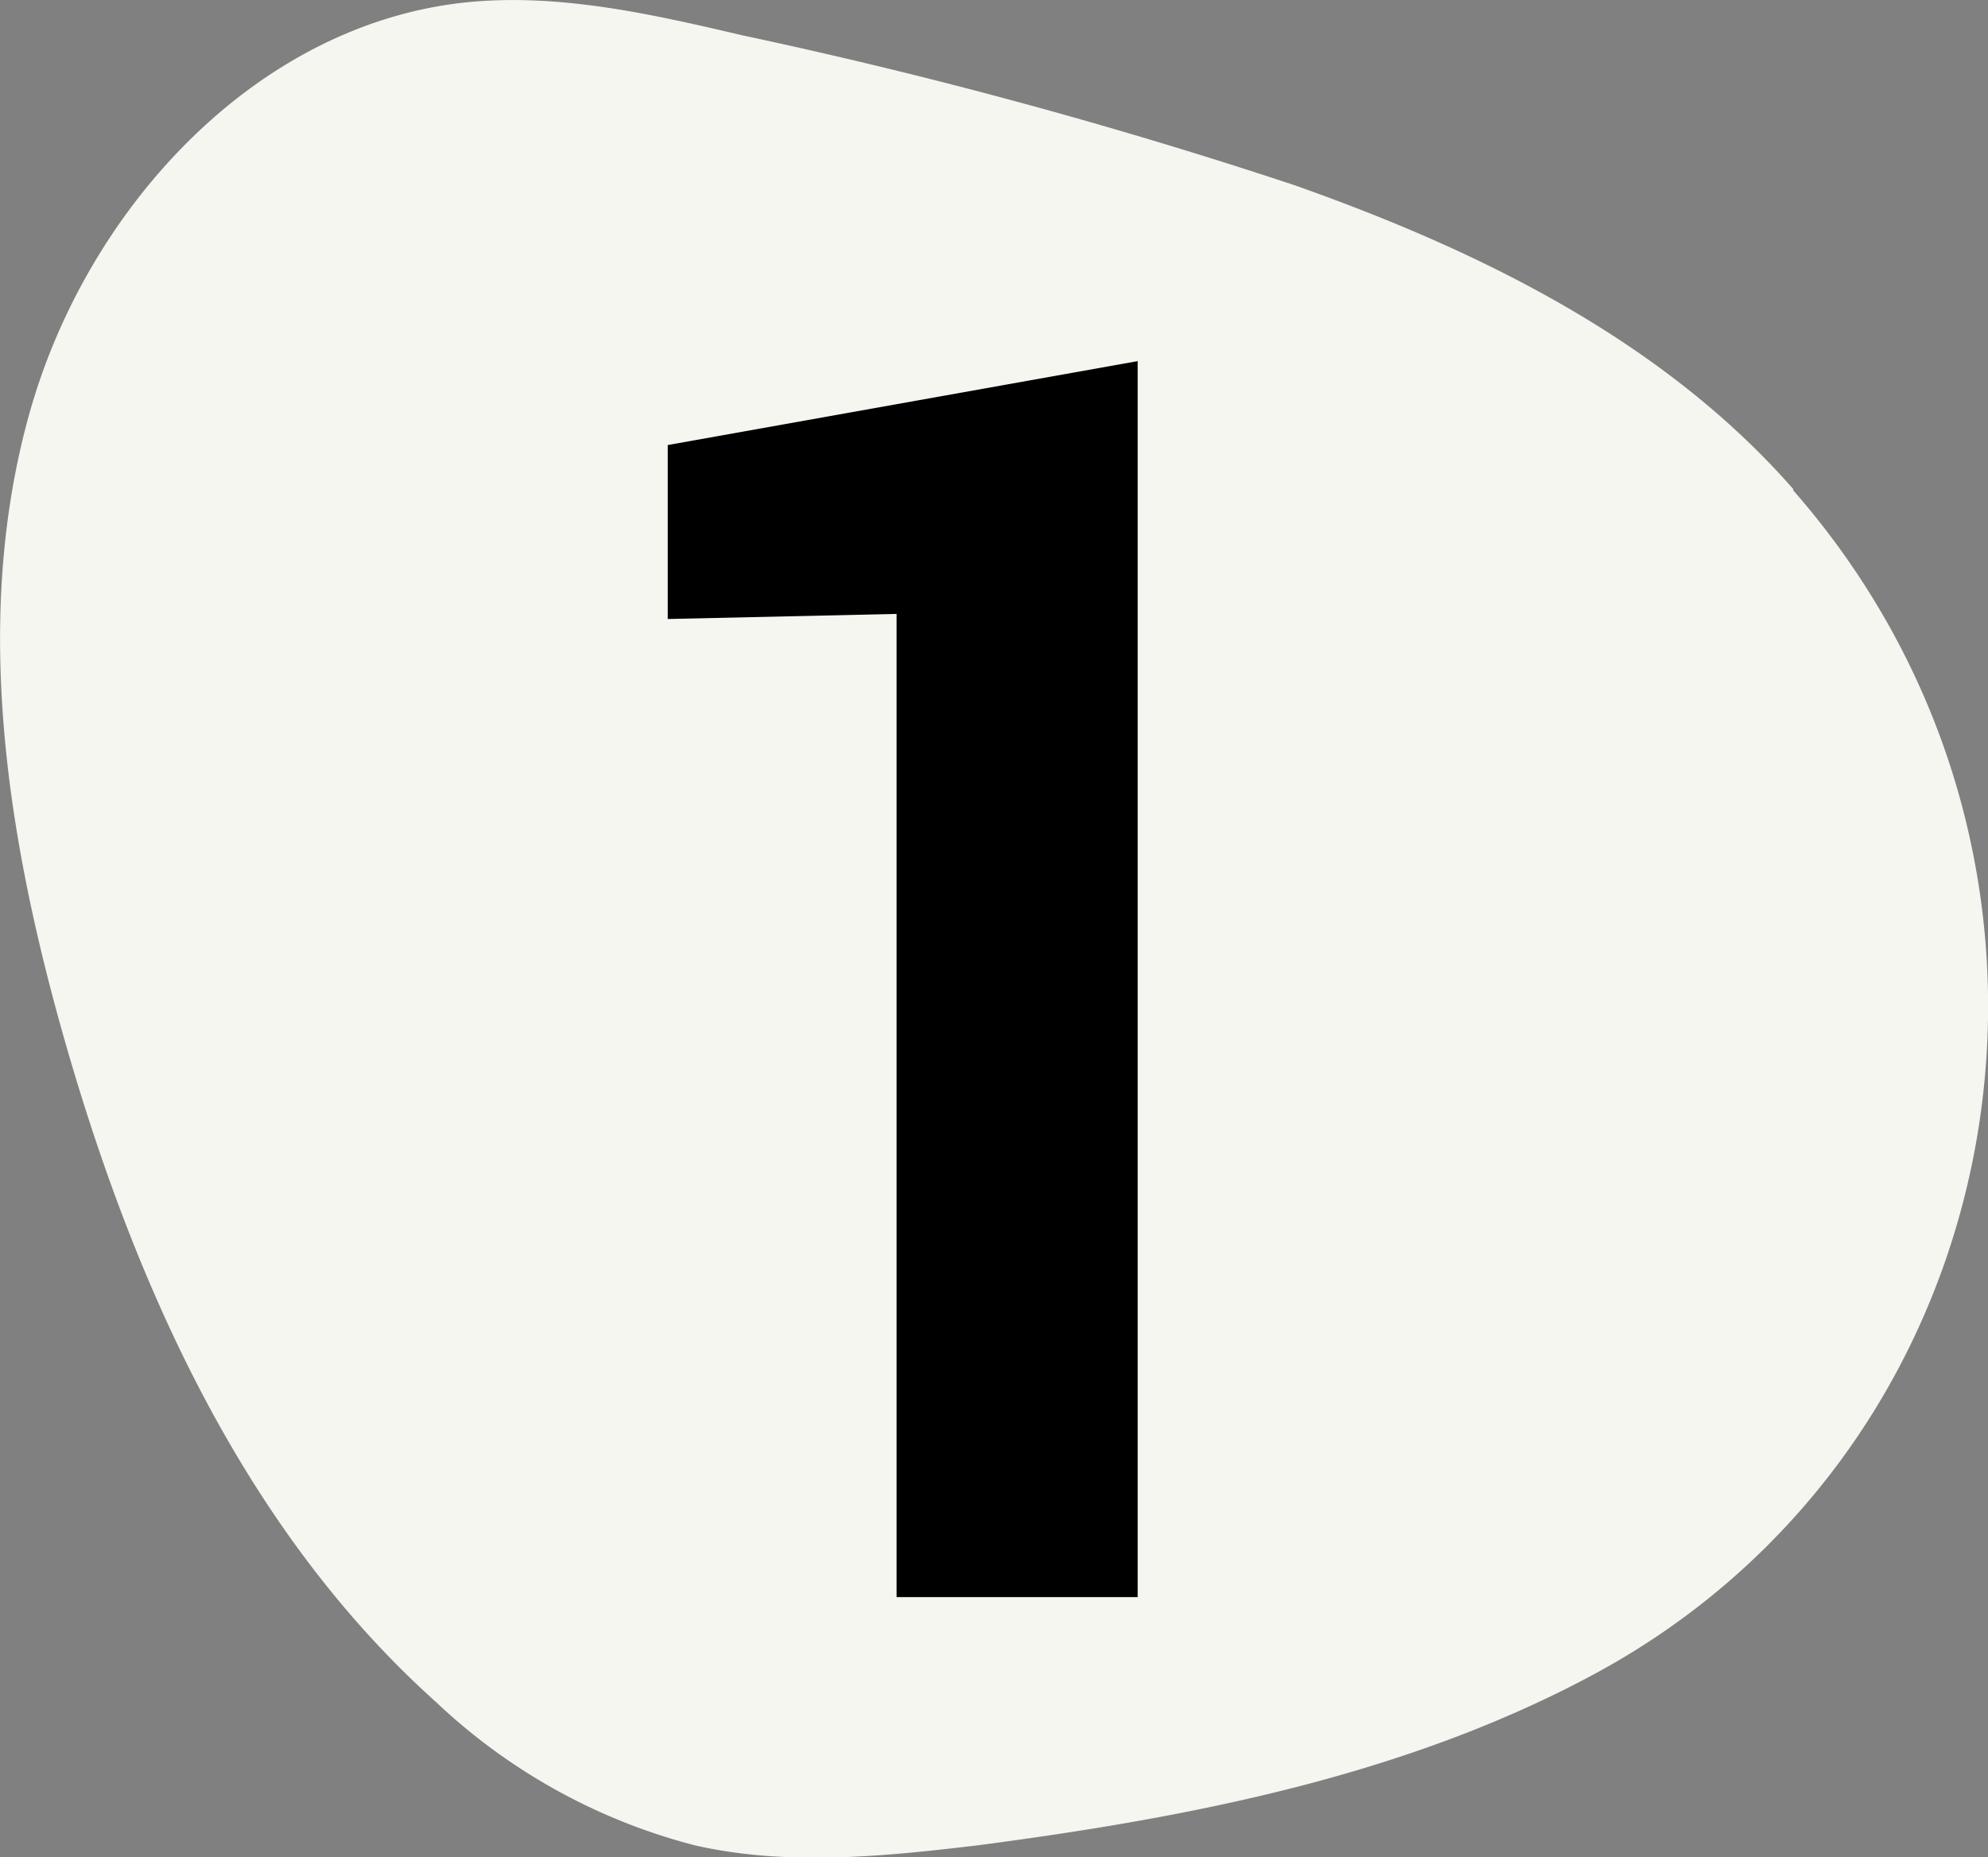
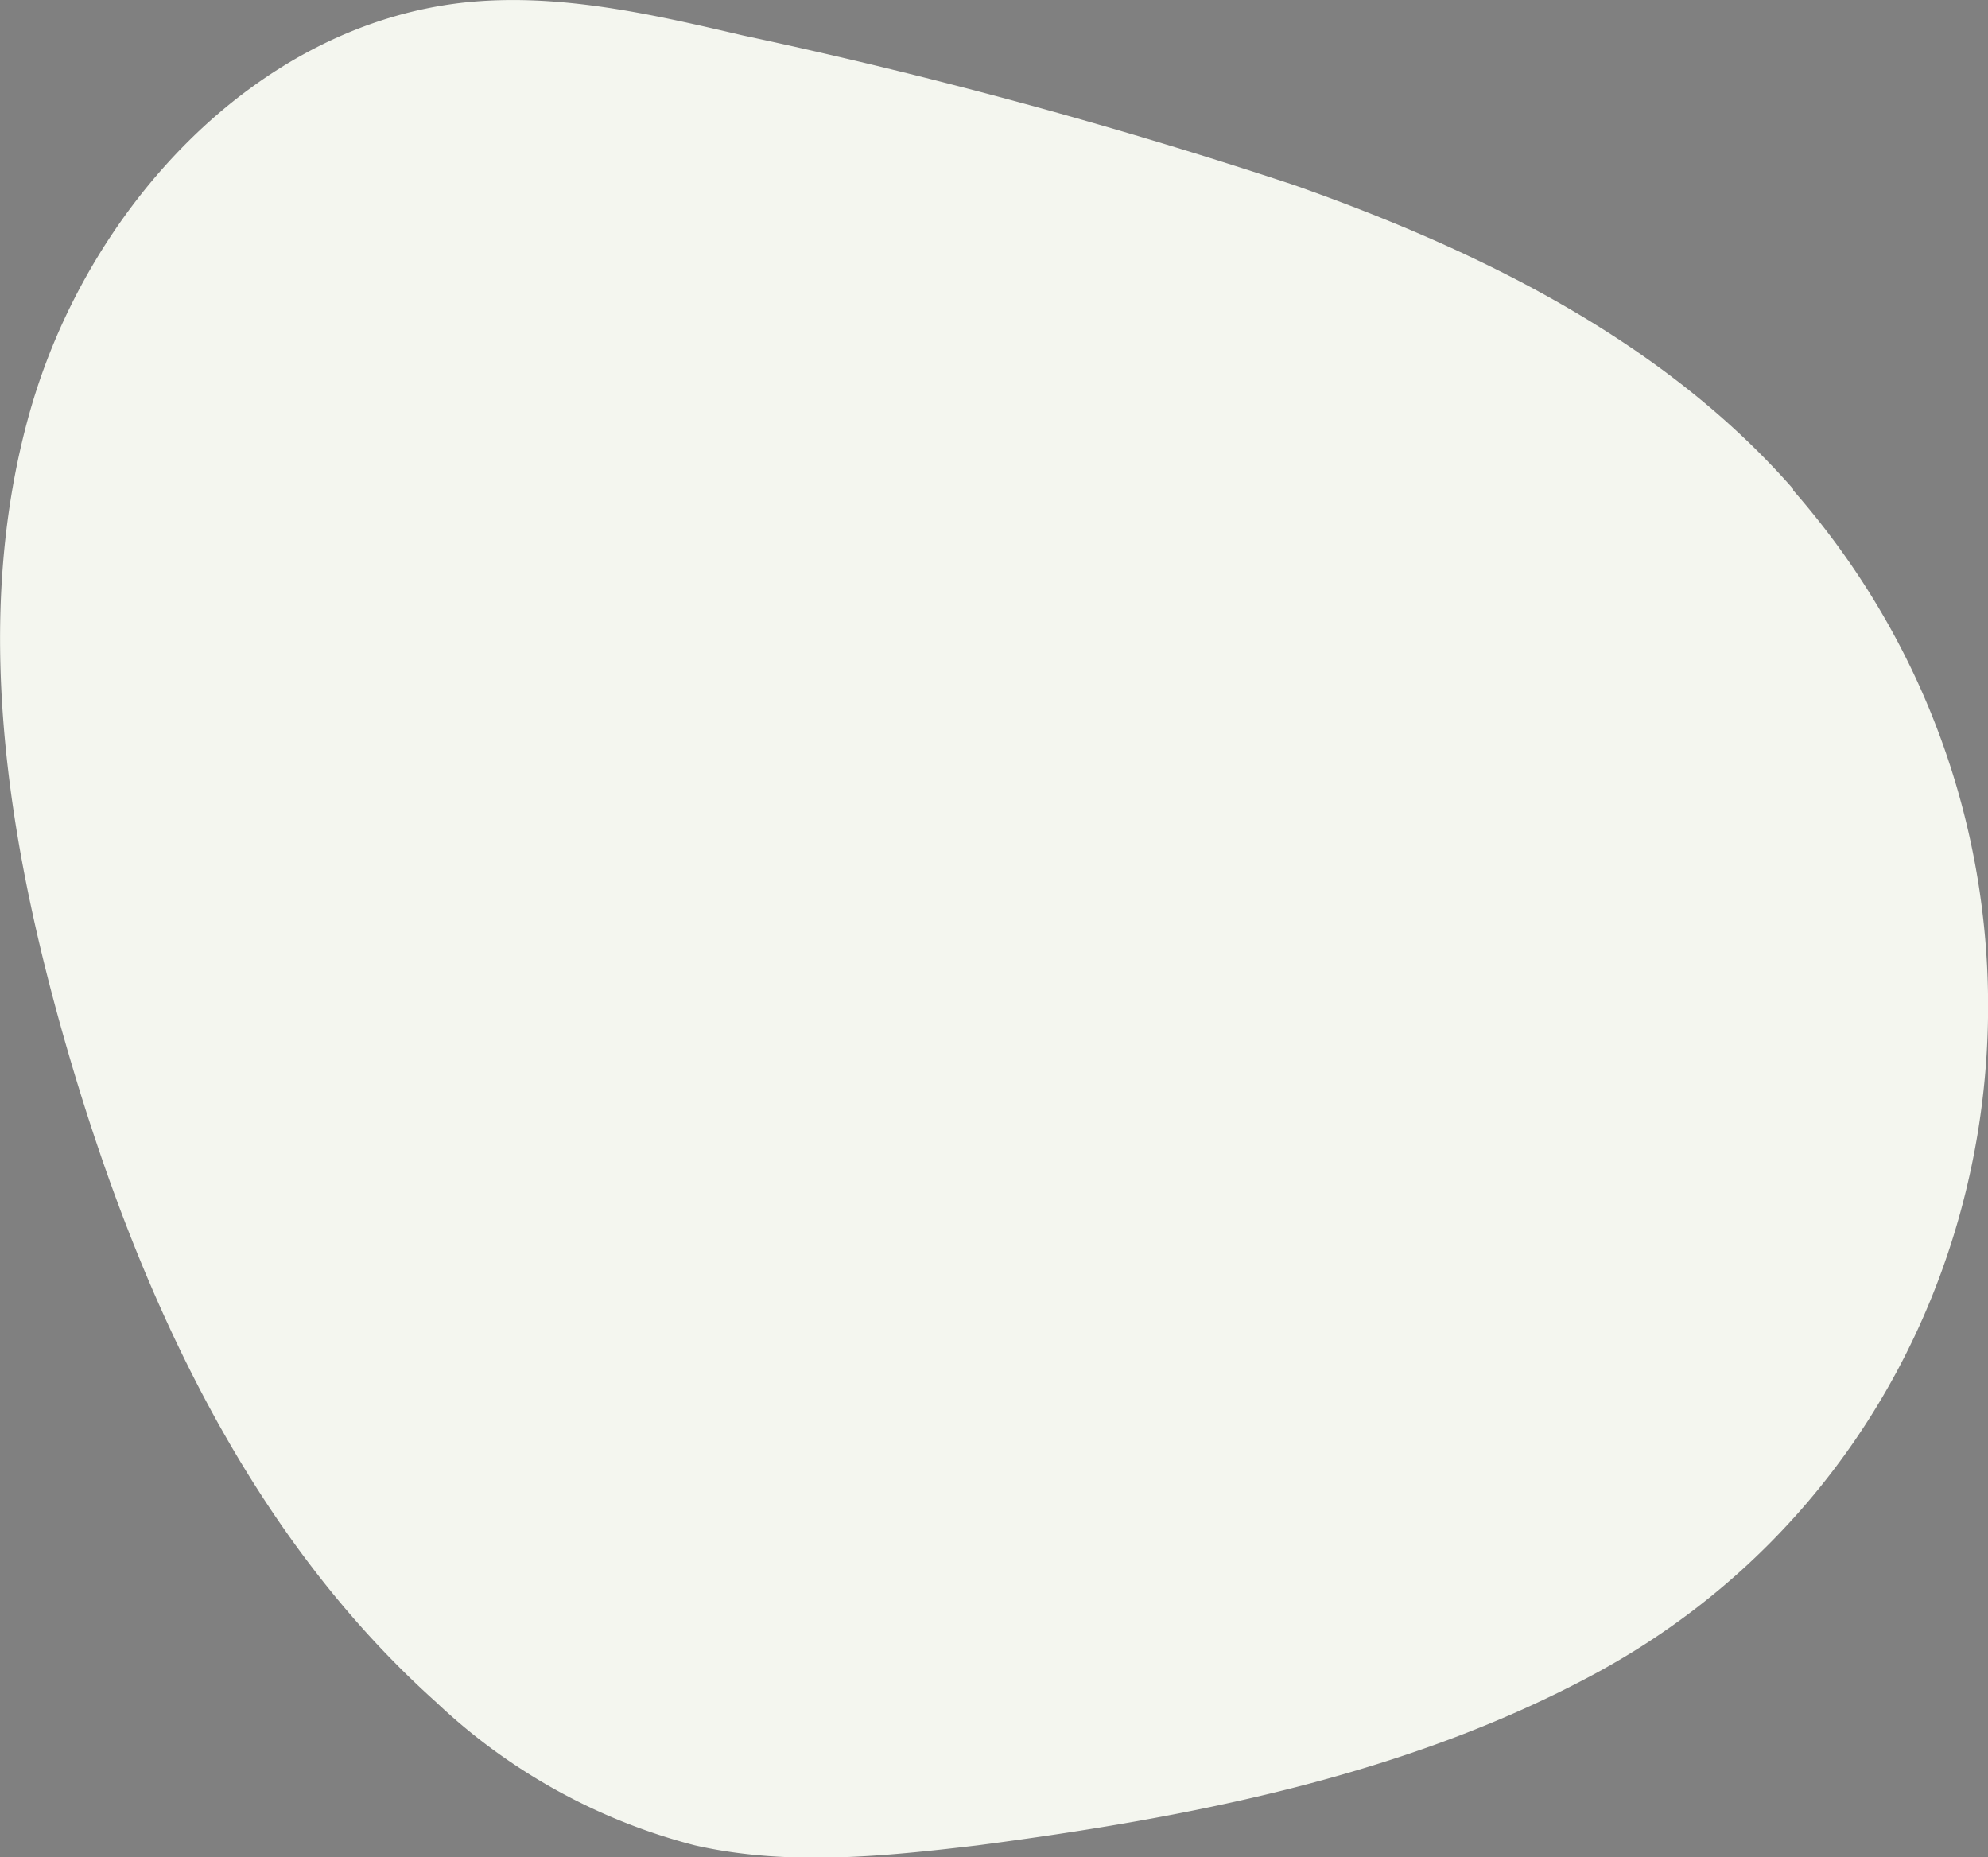
<svg xmlns="http://www.w3.org/2000/svg" viewBox="0 0 78.18 73.03">
  <rect x="0" y="0" width="78.18" height="73.03" fill="#808080" stroke="none" />
  <g id="Capa_2" data-name="Capa 2">
    <g id="Capa_1-2" data-name="Capa 1">
      <path d="M70.52,19.23C65.42,13.41,58.21,9.86,50.9,7.28A204.36,204.36,0,0,0,29.2,1.39C25.61.55,21.93-.29,18.26.1,10,1,3.39,8.25,1.15,16.28S.26,32.91,2.55,40.93c2.77,9.68,7.09,19.27,14.6,26a23.27,23.27,0,0,0,10.17,5.63c3.64.83,7.44.44,11.14,0,8.38-1.1,16.84-2.74,24.27-6.75,16.84-9.11,20.65-31.85,7.79-46.53" style="fill:#f4f6ef" />
-       <path d="M44.74,62.8H35.26V24.14l-9,.2V17.5l18.48-3.3Z" />
    </g>
  </g>
</svg>